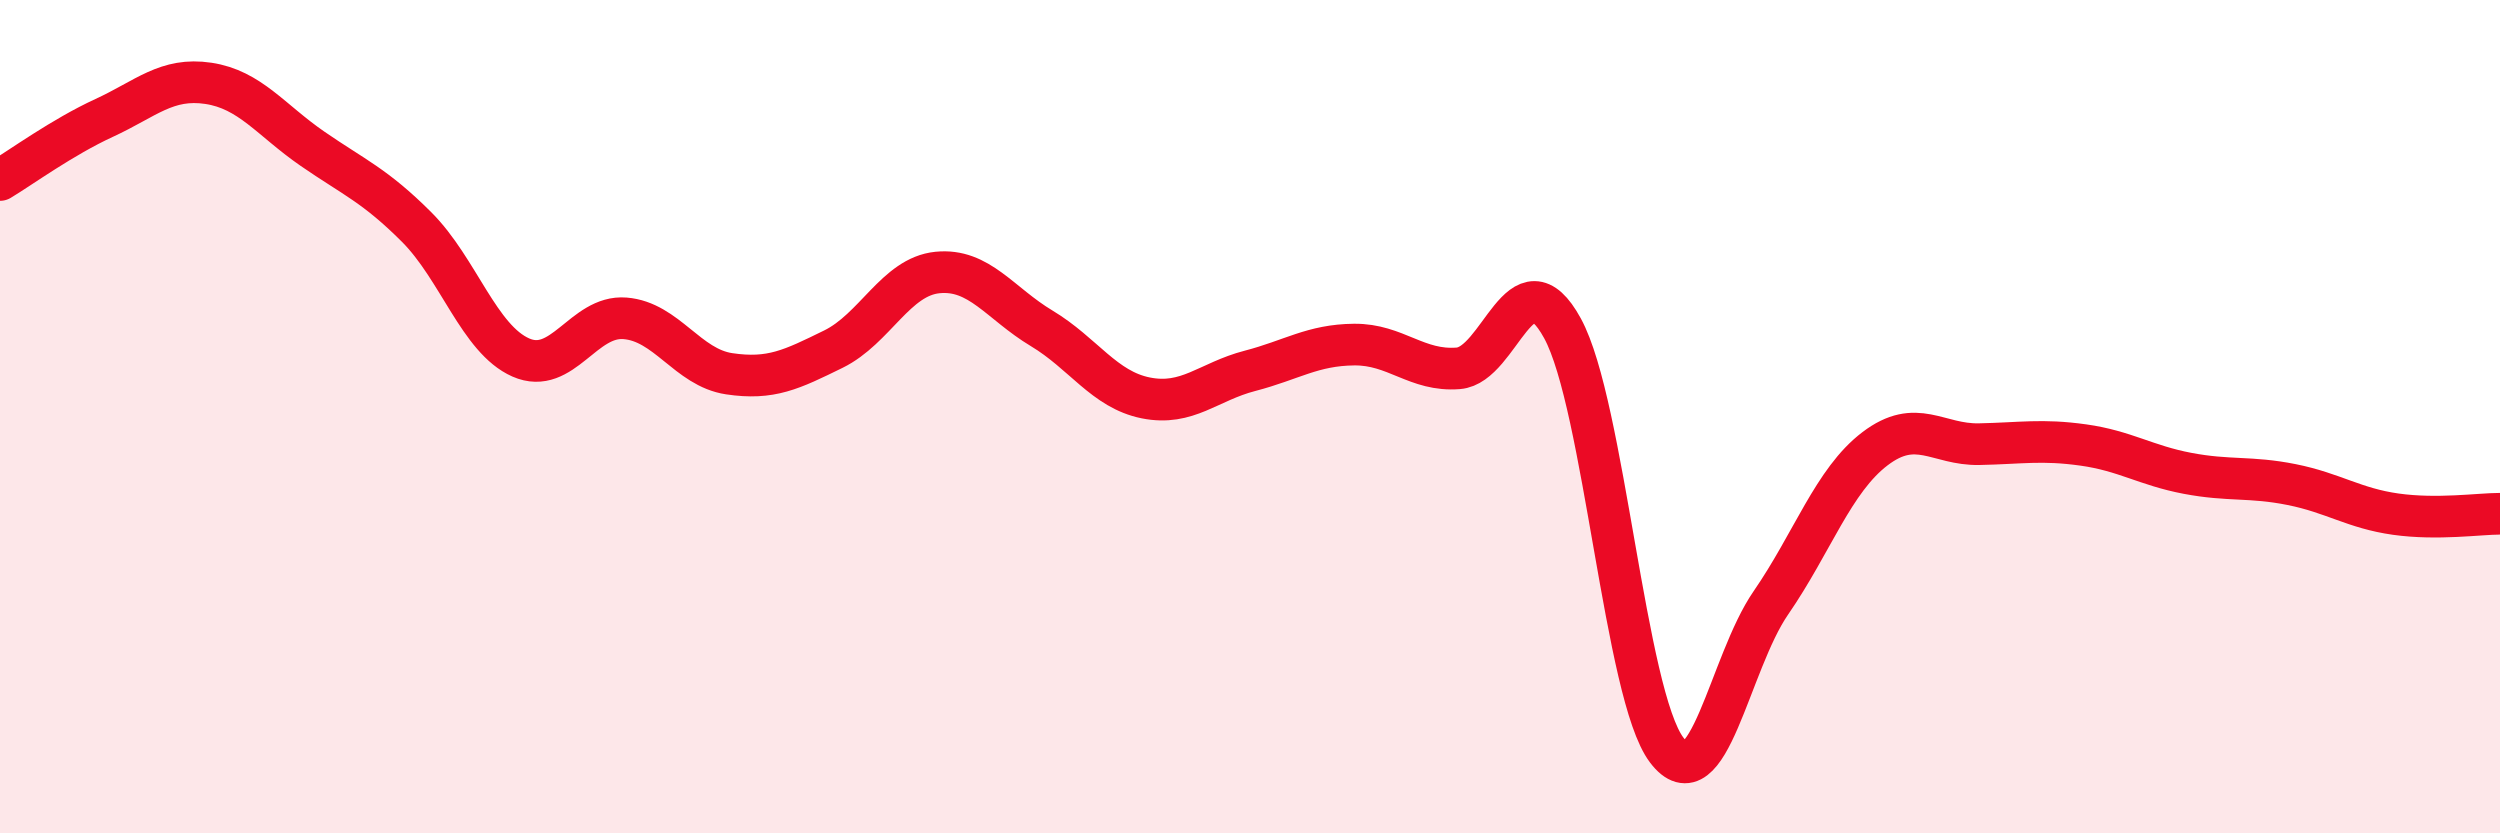
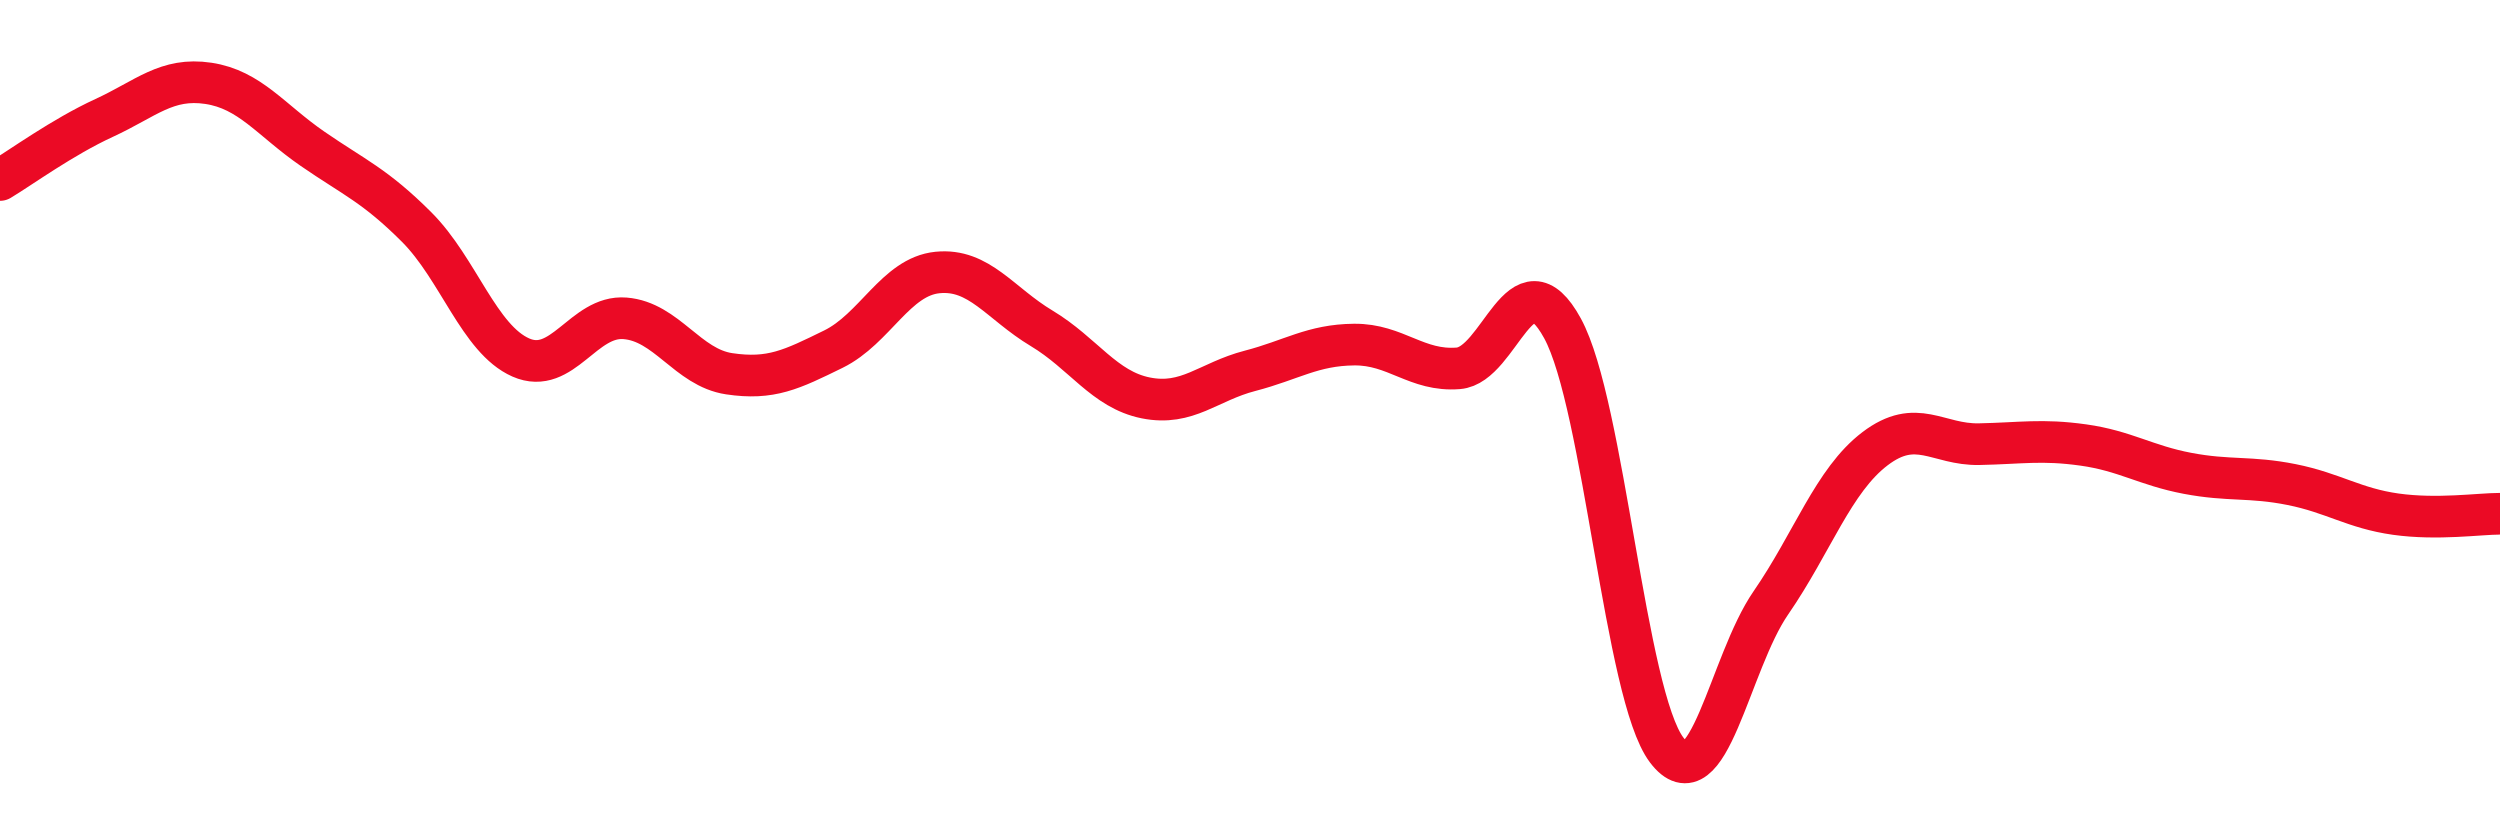
<svg xmlns="http://www.w3.org/2000/svg" width="60" height="20" viewBox="0 0 60 20">
-   <path d="M 0,4.32 C 0.5,4.02 1.5,3.29 2.5,2.83 C 3.5,2.37 4,1.85 5,2 C 6,2.15 6.5,2.88 7.5,3.57 C 8.5,4.26 9,4.45 10,5.45 C 11,6.45 11.5,8.14 12.5,8.58 C 13.5,9.02 14,7.56 15,7.64 C 16,7.72 16.5,8.82 17.5,8.97 C 18.5,9.12 19,8.87 20,8.38 C 21,7.89 21.5,6.64 22.5,6.54 C 23.5,6.44 24,7.28 25,7.88 C 26,8.48 26.5,9.35 27.5,9.55 C 28.5,9.75 29,9.16 30,8.9 C 31,8.64 31.5,8.28 32.5,8.27 C 33.5,8.26 34,8.92 35,8.84 C 36,8.76 36.5,6.05 37.5,7.88 C 38.5,9.71 39,16.68 40,18 C 41,19.32 41.5,15.92 42.5,14.47 C 43.5,13.02 44,11.53 45,10.77 C 46,10.01 46.5,10.68 47.5,10.66 C 48.5,10.64 49,10.54 50,10.68 C 51,10.82 51.5,11.17 52.5,11.36 C 53.5,11.55 54,11.43 55,11.63 C 56,11.83 56.5,12.2 57.5,12.34 C 58.5,12.48 59.5,12.33 60,12.33L60 20L0 20Z" fill="#EB0A25" opacity="0.1" stroke-linecap="round" stroke-linejoin="round" />
  <path d="M 0,4.32 C 0.5,4.02 1.5,3.29 2.5,2.83 C 3.5,2.37 4,1.85 5,2 C 6,2.15 6.5,2.88 7.5,3.57 C 8.5,4.26 9,4.45 10,5.45 C 11,6.45 11.5,8.14 12.5,8.58 C 13.5,9.02 14,7.56 15,7.64 C 16,7.72 16.5,8.82 17.5,8.97 C 18.5,9.12 19,8.87 20,8.38 C 21,7.89 21.5,6.64 22.5,6.54 C 23.5,6.44 24,7.28 25,7.88 C 26,8.48 26.5,9.35 27.5,9.55 C 28.5,9.75 29,9.16 30,8.9 C 31,8.64 31.5,8.28 32.5,8.27 C 33.5,8.26 34,8.92 35,8.84 C 36,8.76 36.5,6.05 37.5,7.88 C 38.5,9.71 39,16.68 40,18 C 41,19.32 41.5,15.92 42.5,14.47 C 43.5,13.02 44,11.53 45,10.77 C 46,10.01 46.5,10.68 47.5,10.66 C 48.5,10.64 49,10.54 50,10.68 C 51,10.82 51.5,11.17 52.5,11.36 C 53.5,11.55 54,11.43 55,11.63 C 56,11.83 56.5,12.2 57.5,12.34 C 58.5,12.48 59.5,12.33 60,12.33" stroke="#EB0A25" stroke-width="1" fill="none" stroke-linecap="round" stroke-linejoin="round" />
</svg>